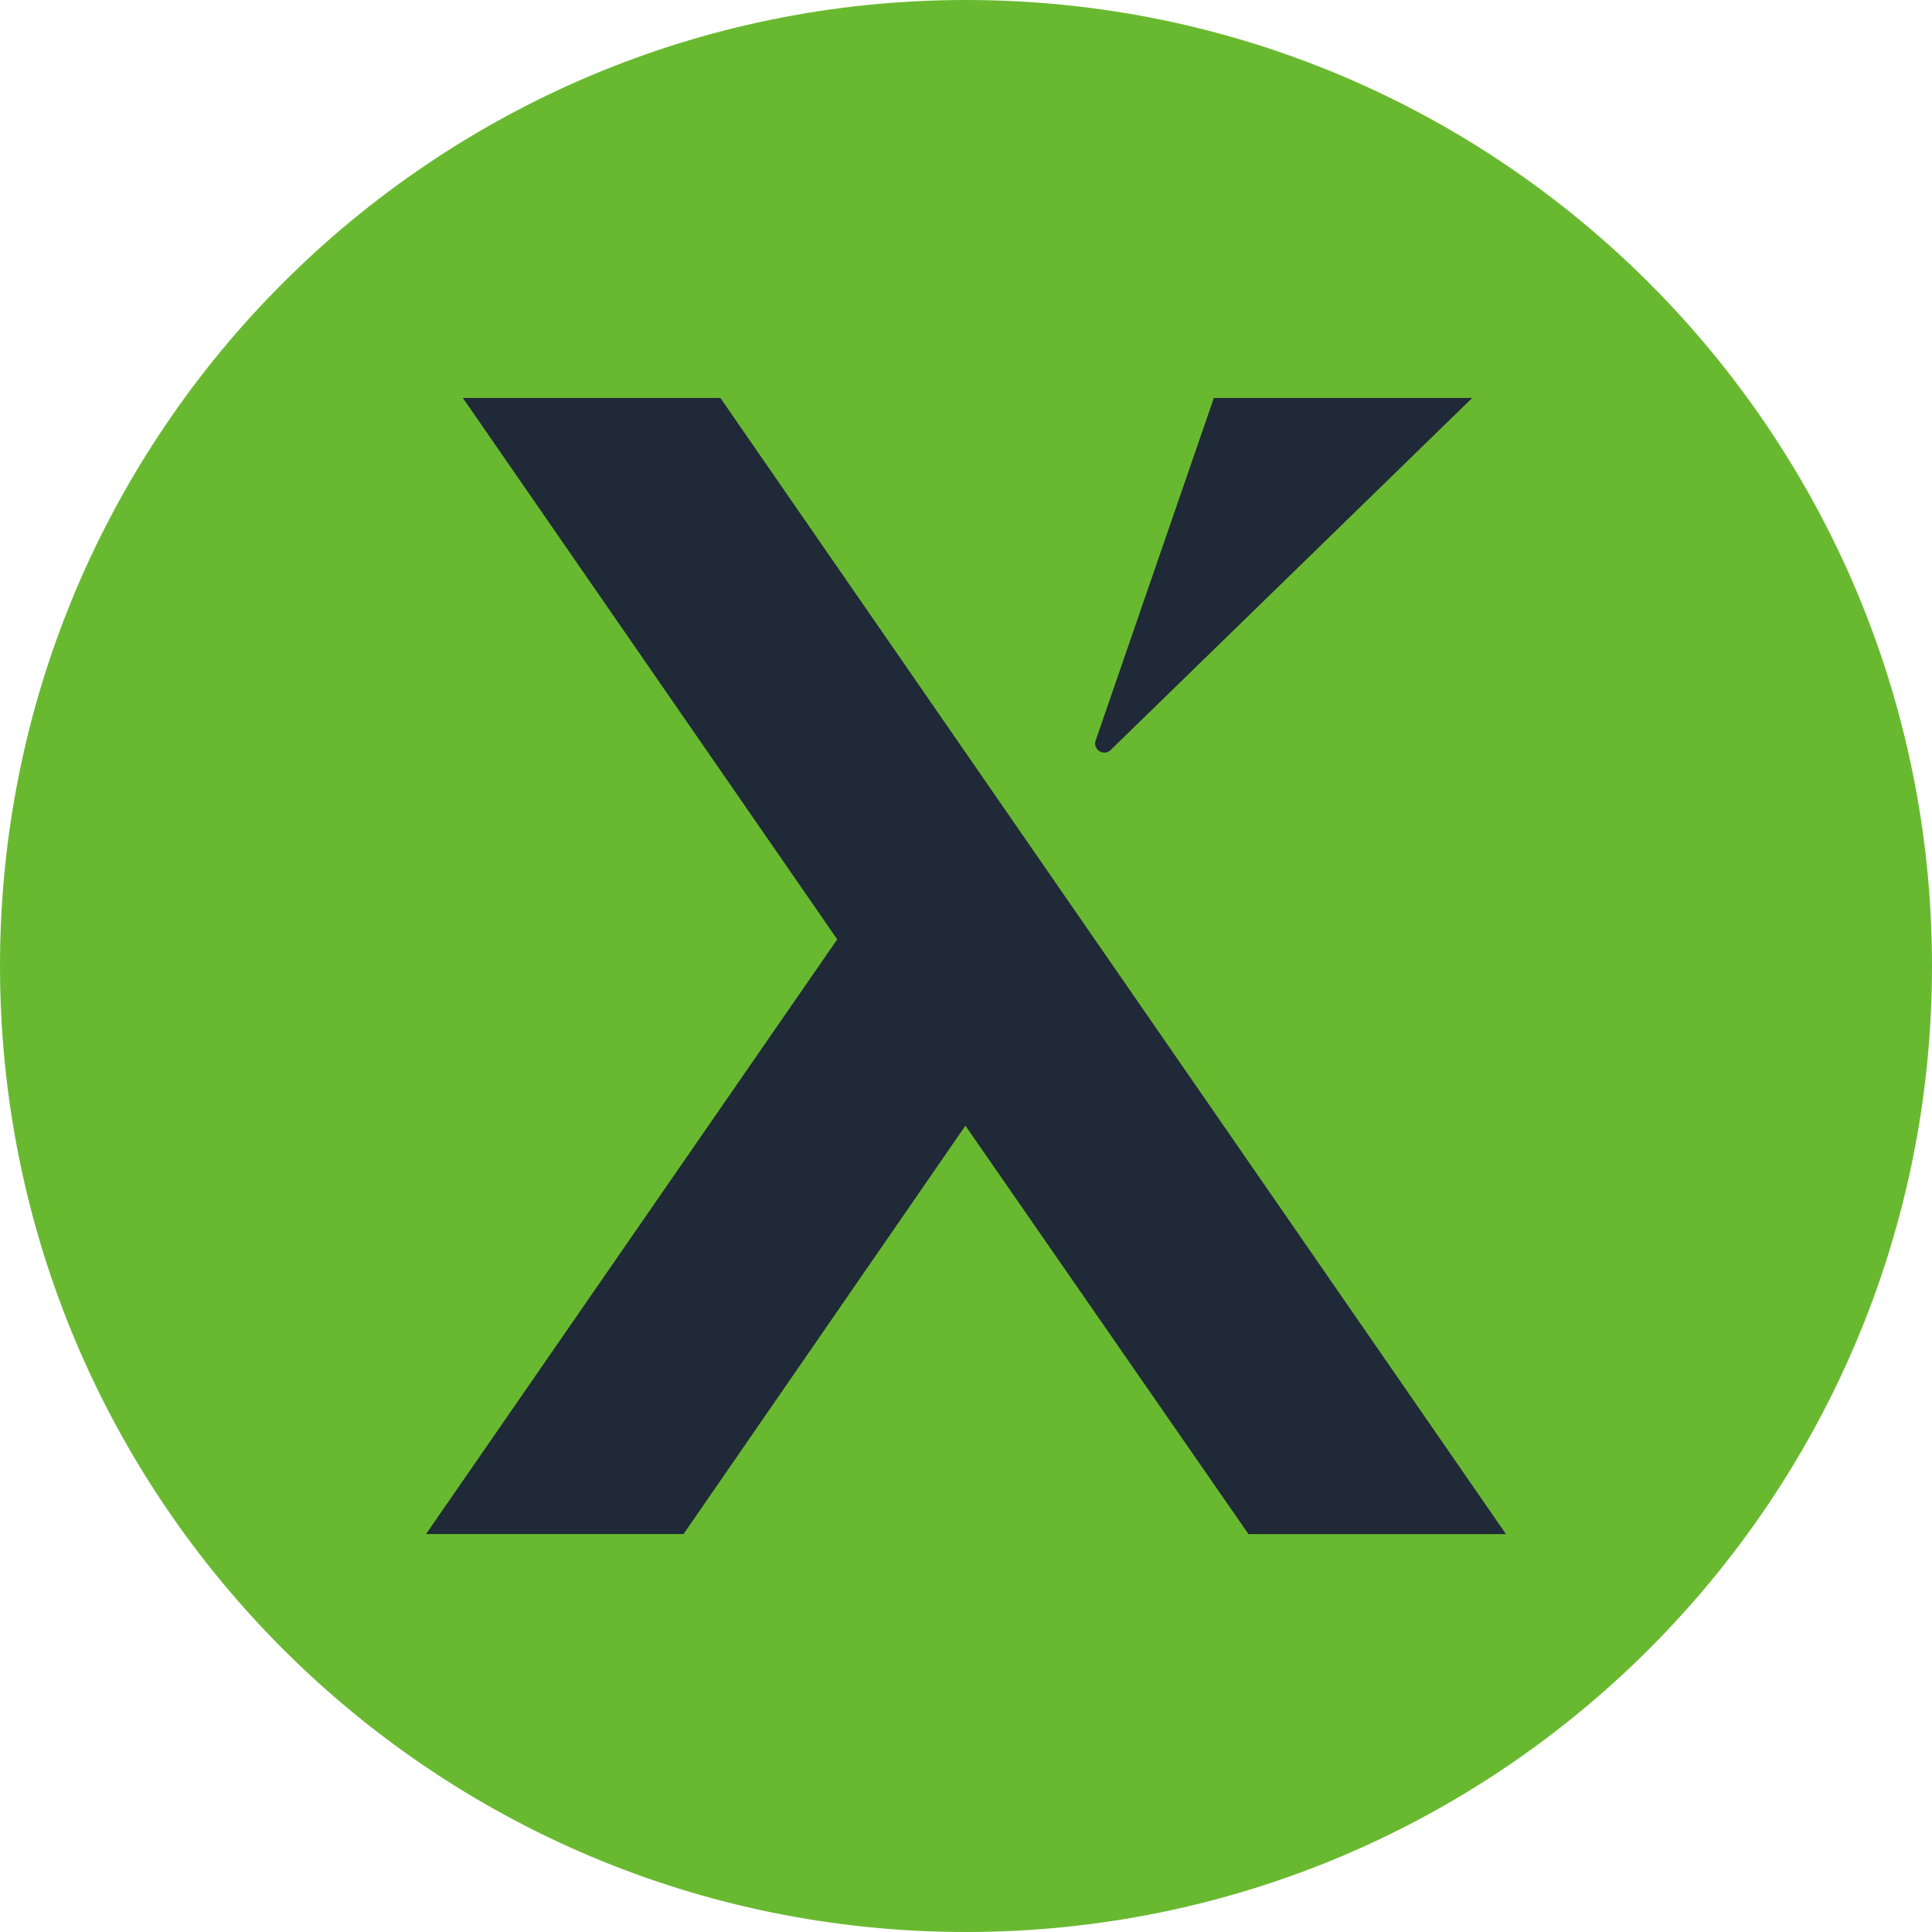
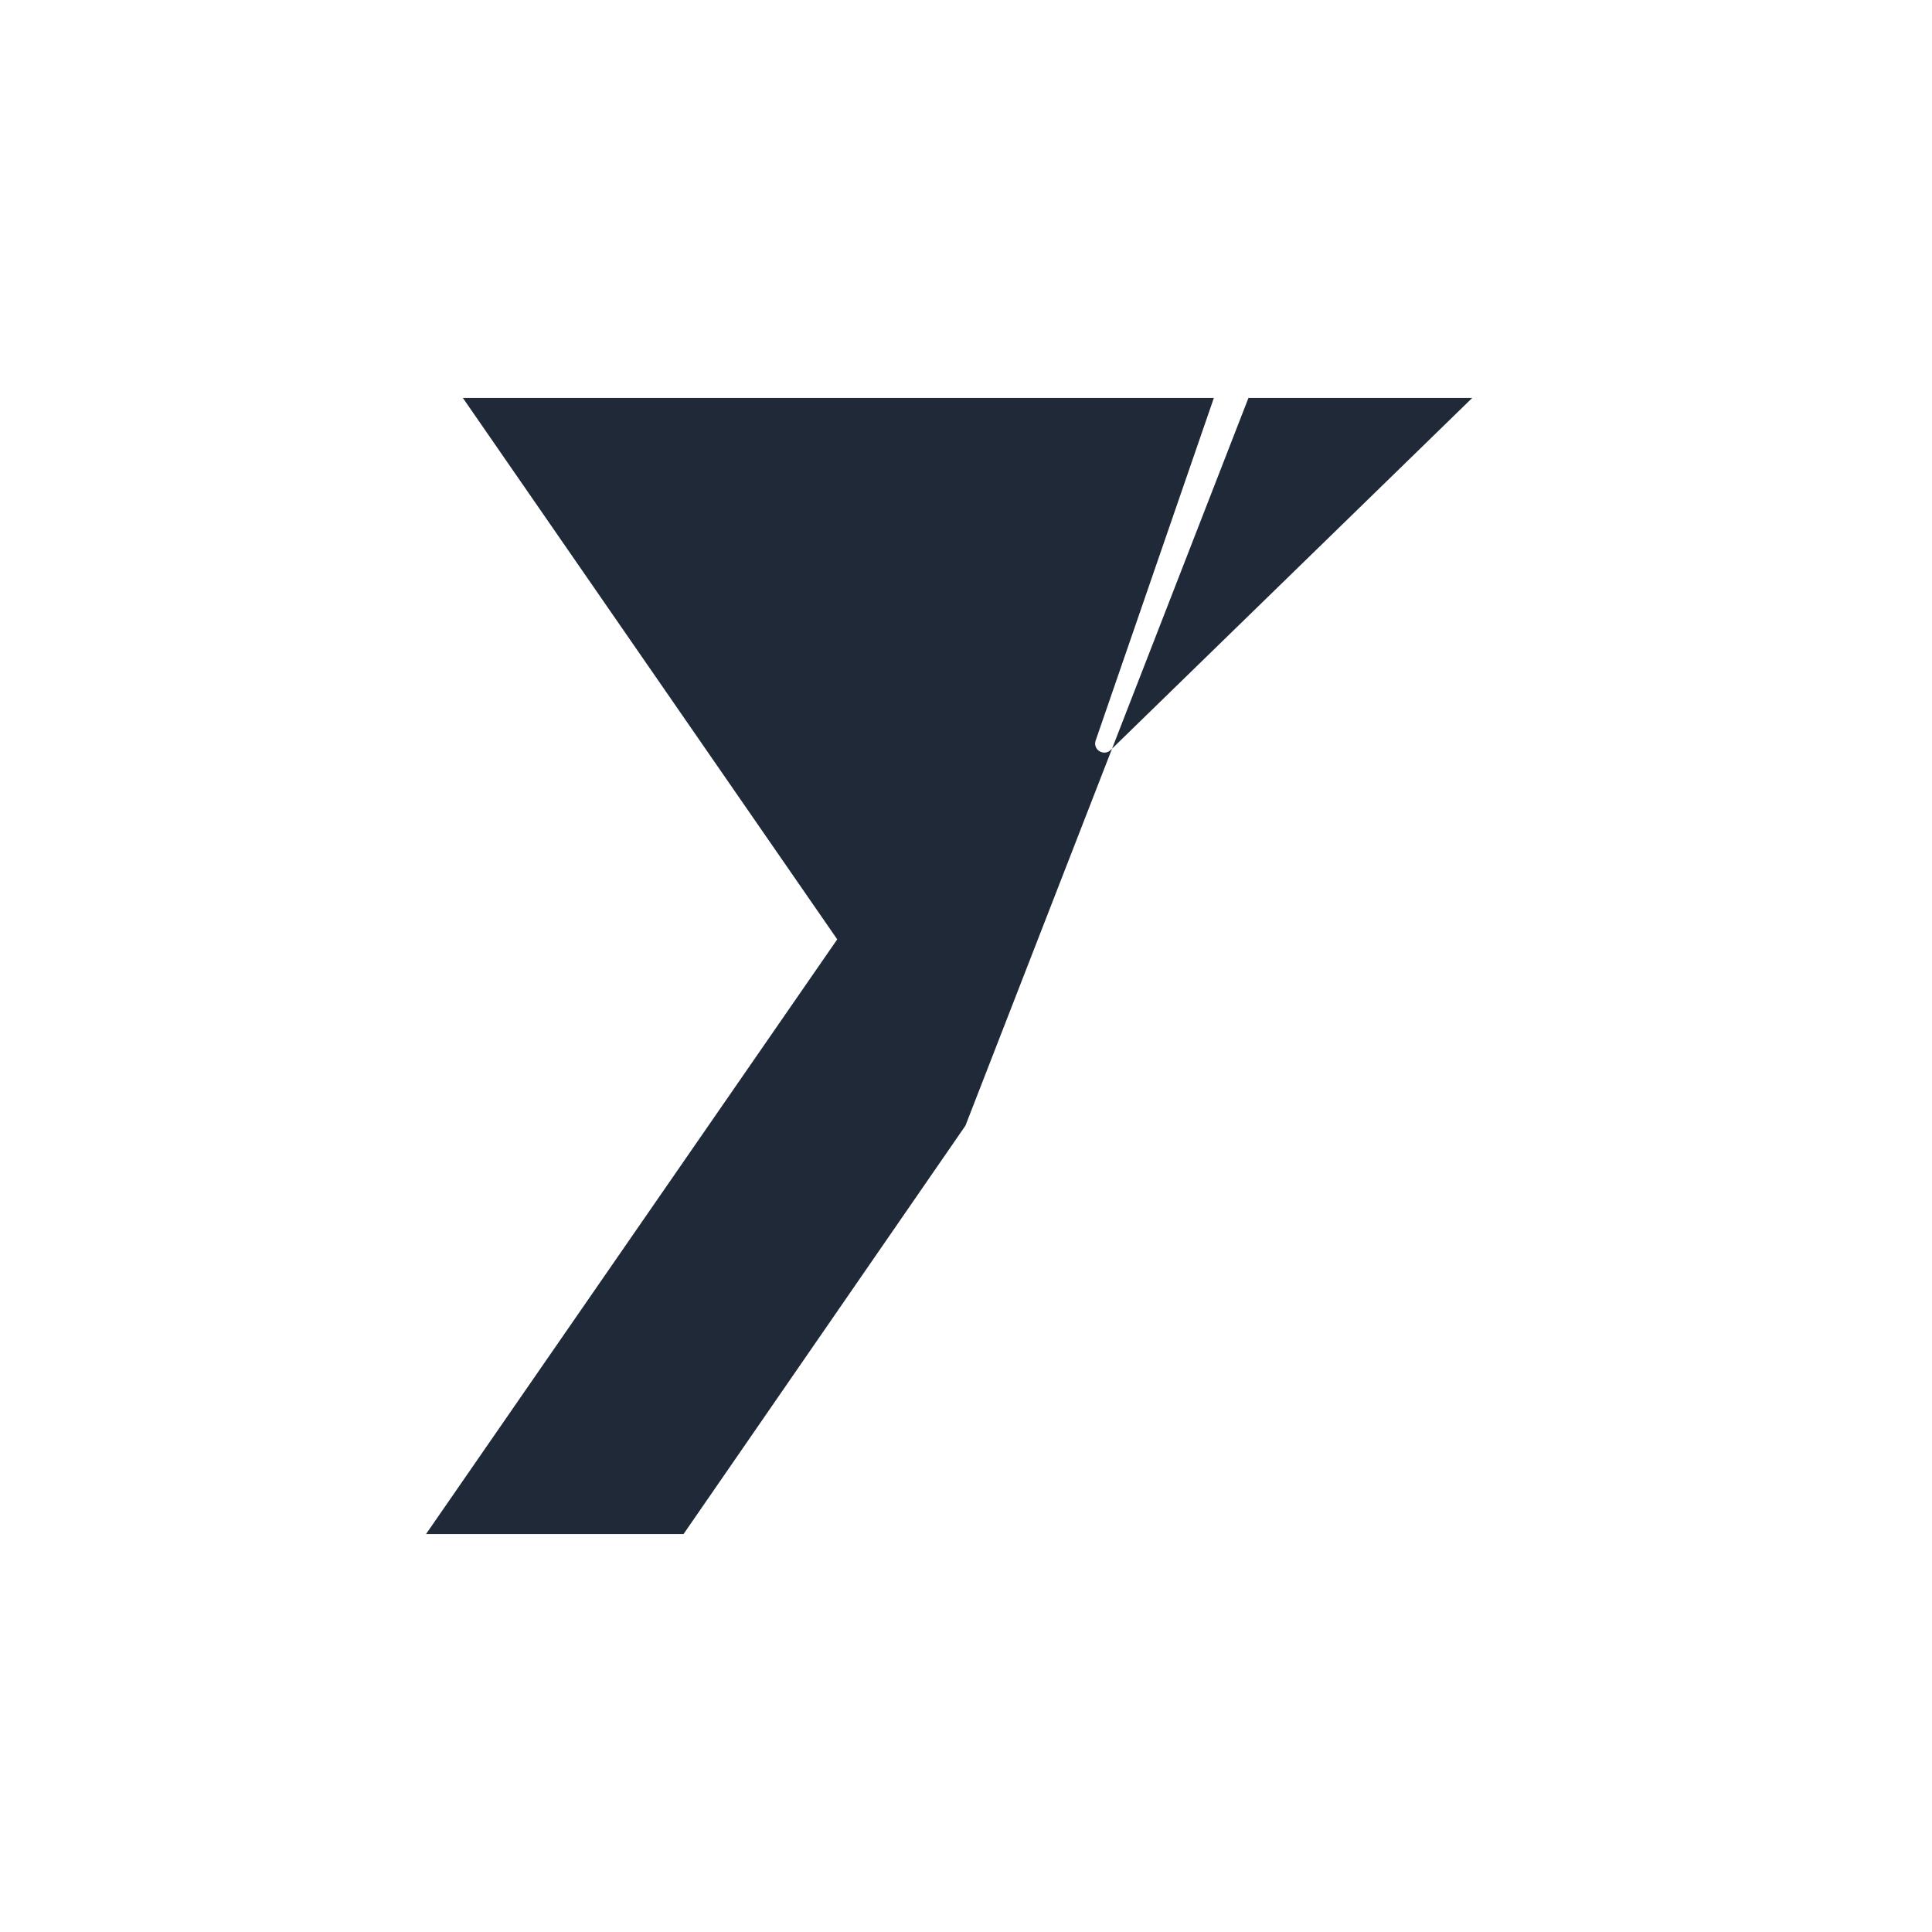
<svg xmlns="http://www.w3.org/2000/svg" version="1.1" id="Слой_1" x="0px" y="0px" viewBox="0 0 1000 1000" style="enable-background:new 0 0 1000 1000;" xml:space="preserve">
  <style type="text/css">
	.st0{fill:#69B930;}
	.st1{fill:#C69C6D;}
	.st2{fill:#FFFFFF;}
	.st3{fill:#534741;}
	.st4{clip-path:url(#SVGID_2_);}
	.st5{fill:#EBF2EC;}
	.st6{fill:none;stroke:#808080;stroke-width:0.5;stroke-miterlimit:10;}
	.st7{fill:none;stroke:#808080;stroke-width:0.5;stroke-miterlimit:10;}
	.st8{clip-path:url(#SVGID_4_);}
	.st9{fill:#1F2938;}
	.st10{fill:none;stroke:#808080;stroke-miterlimit:10;}
</style>
-   <path class="st0" d="M500,1000L500,1000C223.86,1000,0,776.14,0,500v0C0,223.86,223.86,0,500,0h0c276.14,0,500,223.86,500,500v0  C1000,776.14,776.14,1000,500,1000z" />
-   <path class="st9" d="M239.58,205.97h133.29l406.61,588.07H646.2L499.7,582.65L353.8,794.03H220.51l212.84-307.82L239.58,205.97z   M567.01,383.59c-1.26,4.75,4.66,8.03,8.03,4.45l186.99-182.07H628.29L567.01,383.59z" />
+   <path class="st9" d="M239.58,205.97h133.29H646.2L499.7,582.65L353.8,794.03H220.51l212.84-307.82L239.58,205.97z   M567.01,383.59c-1.26,4.75,4.66,8.03,8.03,4.45l186.99-182.07H628.29L567.01,383.59z" />
</svg>